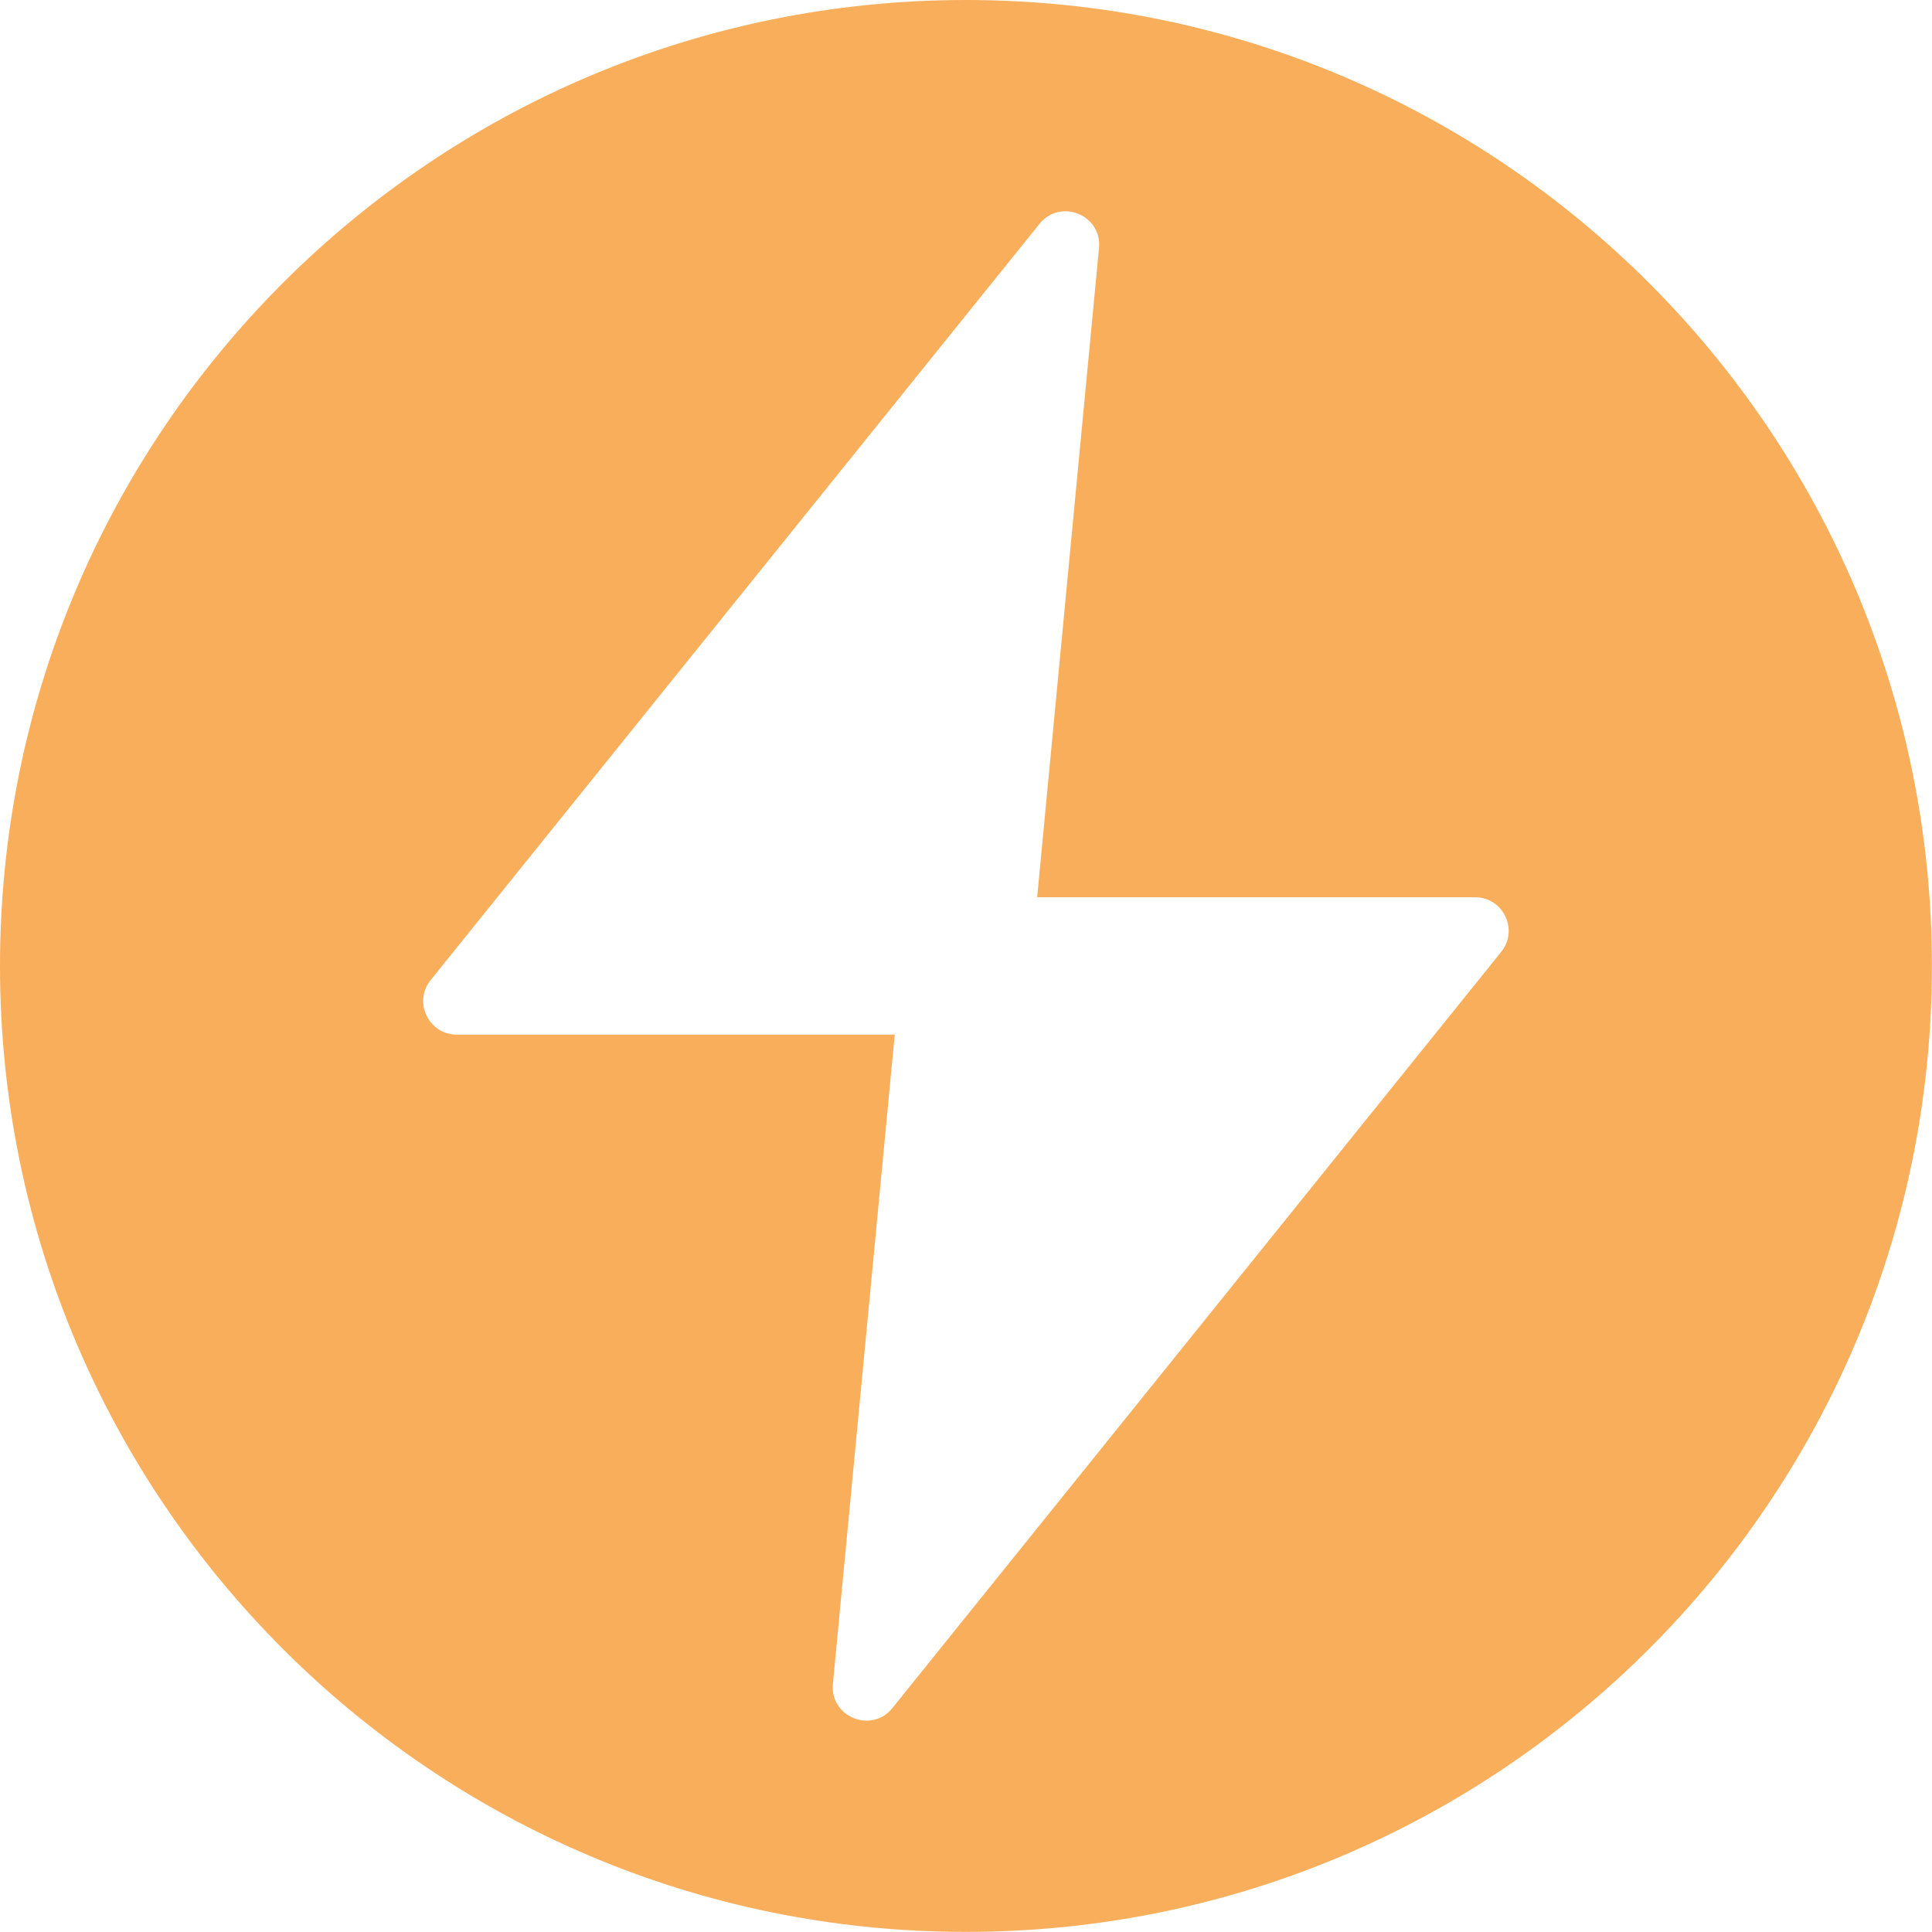
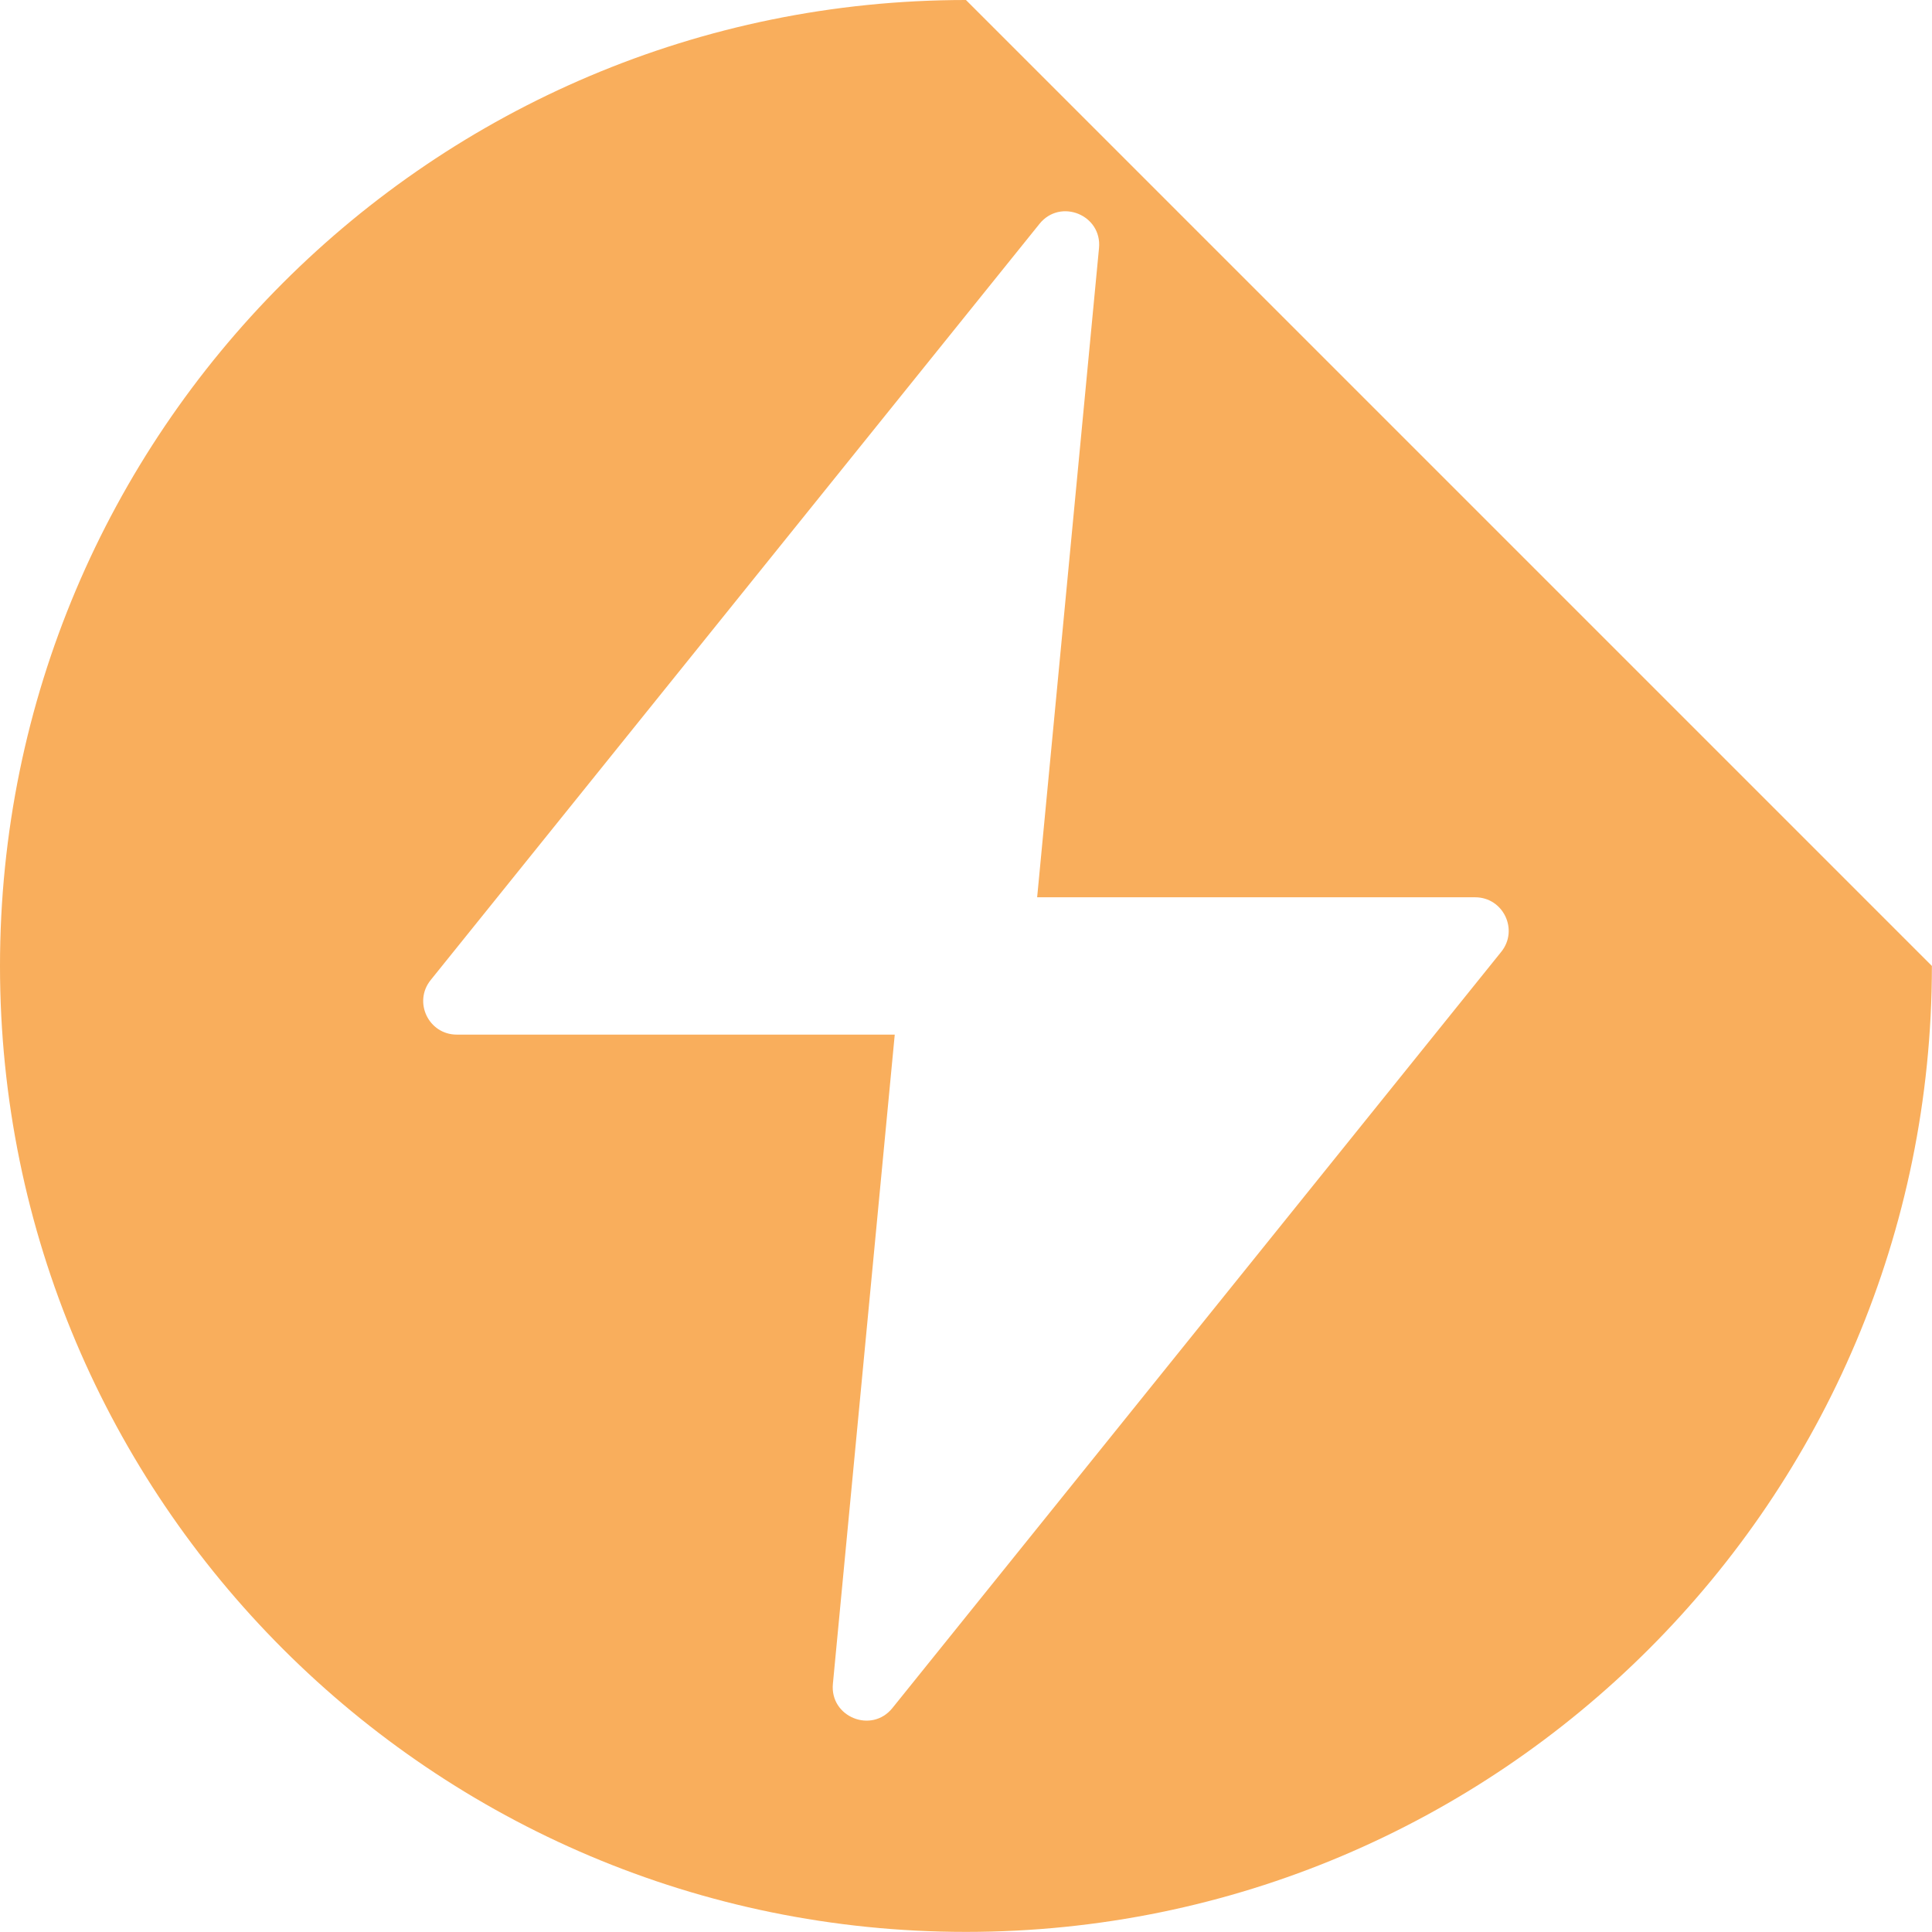
<svg xmlns="http://www.w3.org/2000/svg" id="Layer_1" data-name="Layer 1" viewBox="0 0 190.21 190.21">
  <defs>
    <style>
      .cls-1 {
        fill: #f9ae5c;
        stroke-width: 0px;
      }
    </style>
  </defs>
-   <path class="cls-1" d="M95.1,0C42.58,0,0,42.58,0,95.1s42.58,95.1,95.1,95.1,95.1-42.58,95.1-95.1S147.63,0,95.1,0ZM147.8,93.71l-59.94,74.45c-2.05,2.55-6.17.88-5.86-2.38l6.09-63.92h-43.12c-2.77,0-4.31-3.21-2.57-5.37L102.34,22.04c2.05-2.55,6.17-.88,5.86,2.38l-6.09,63.92h43.12c2.77,0,4.31,3.21,2.57,5.37Z" />
+   <path class="cls-1" d="M95.1,0C42.58,0,0,42.58,0,95.1s42.58,95.1,95.1,95.1,95.1-42.58,95.1-95.1ZM147.8,93.71l-59.94,74.45c-2.05,2.55-6.17.88-5.86-2.38l6.09-63.92h-43.12c-2.77,0-4.31-3.21-2.57-5.37L102.34,22.04c2.05-2.55,6.17-.88,5.86,2.38l-6.09,63.92h43.12c2.77,0,4.31,3.21,2.57,5.37Z" />
</svg>